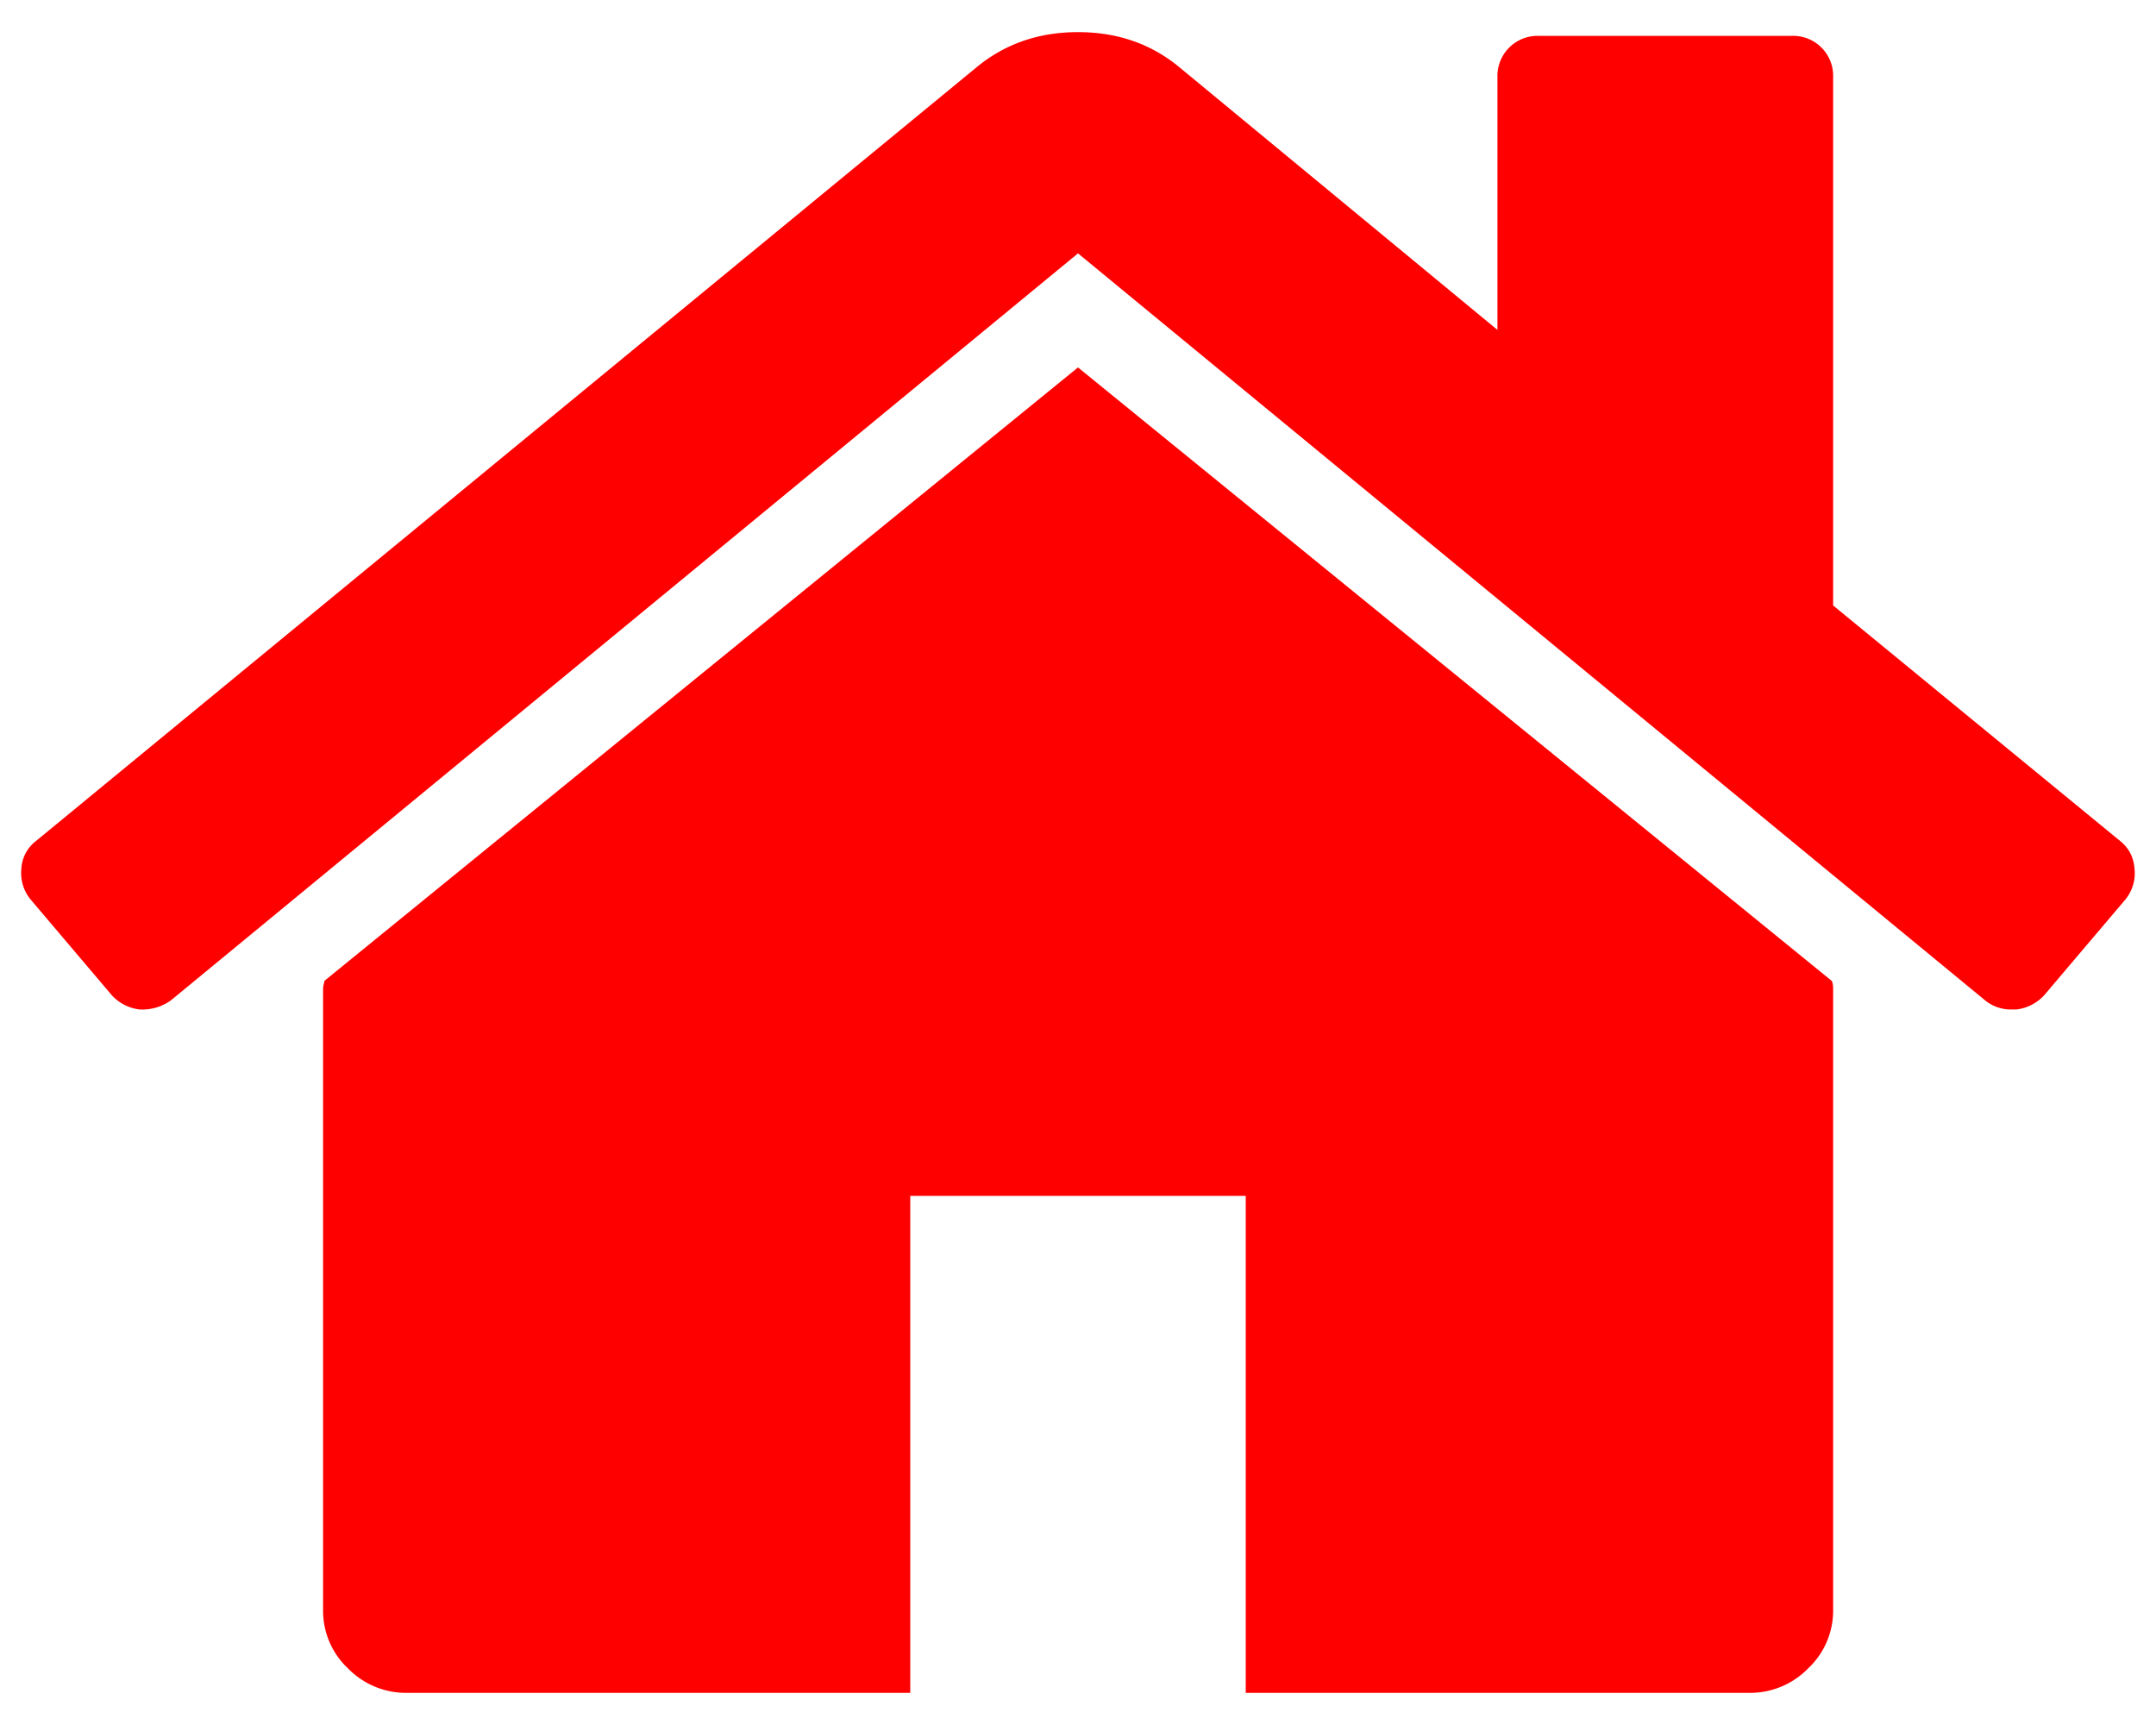
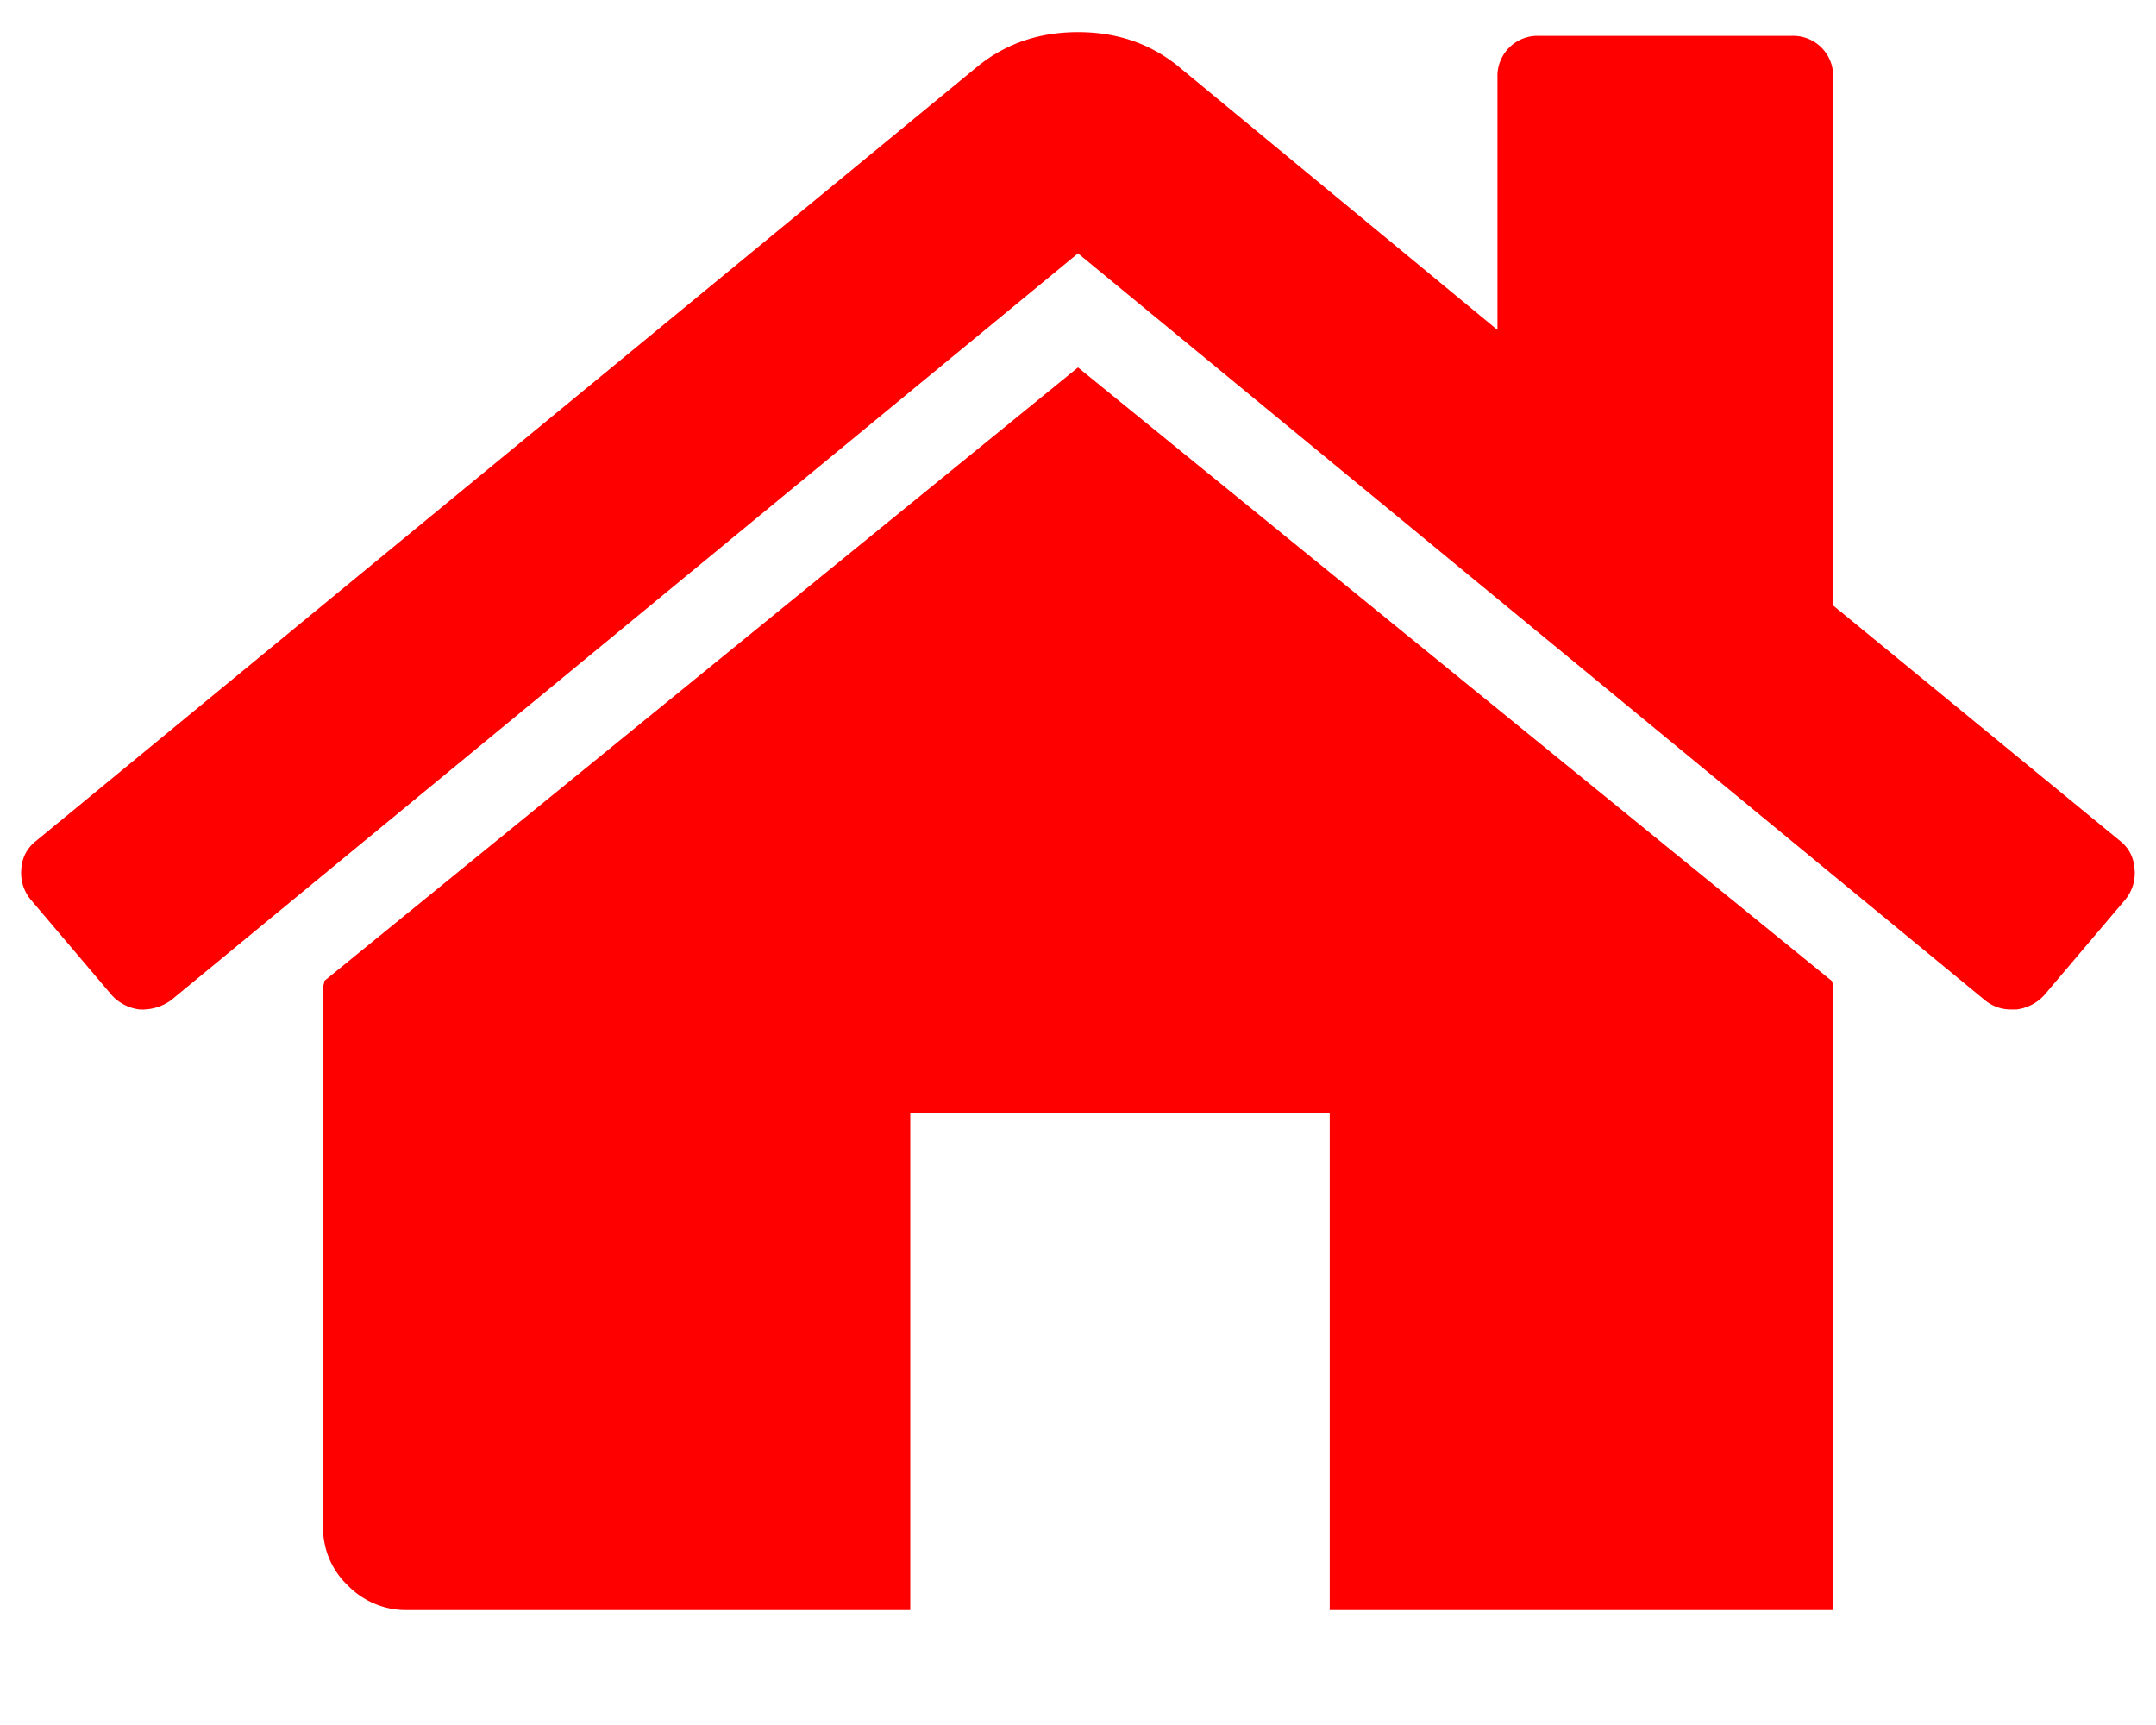
<svg xmlns="http://www.w3.org/2000/svg" width="20" height="16" viewBox="0 0 20 16">
  <g>
    <g>
-       <path fill="red" d="M16.993 9.099c.007.015.012.04.012.071v5.764a.734.734 0 0 1-.231.54.752.752 0 0 1-.548.228h-4.67v-4.61H8.444v4.61h-4.67a.753.753 0 0 1-.547-.228.733.733 0 0 1-.23-.54V9.17c0-.008.001-.02.005-.036a.158.158 0 0 0 .007-.036L10 3.408zm2.808-1.04a.385.385 0 0 1-.084.283l-.754.889a.417.417 0 0 1-.256.132h-.036a.378.378 0 0 1-.256-.084L10 2.35 1.585 9.279a.455.455 0 0 1-.292.084.416.416 0 0 1-.256-.132l-.754-.889a.386.386 0 0 1-.085-.282.347.347 0 0 1 .134-.258L9.076.61c.26-.208.567-.312.924-.312.357 0 .665.104.924.312l2.967 2.45V.717a.372.372 0 0 1 .39-.384h2.334a.371.371 0 0 1 .39.384v4.899l2.663 2.185c.08.064.125.15.133.258z" />
+       <path fill="red" d="M16.993 9.099c.007.015.012.04.012.071v5.764h-4.67v-4.61H8.444v4.61h-4.67a.753.753 0 0 1-.547-.228.733.733 0 0 1-.23-.54V9.17c0-.008.001-.02.005-.036a.158.158 0 0 0 .007-.036L10 3.408zm2.808-1.04a.385.385 0 0 1-.084.283l-.754.889a.417.417 0 0 1-.256.132h-.036a.378.378 0 0 1-.256-.084L10 2.35 1.585 9.279a.455.455 0 0 1-.292.084.416.416 0 0 1-.256-.132l-.754-.889a.386.386 0 0 1-.085-.282.347.347 0 0 1 .134-.258L9.076.61c.26-.208.567-.312.924-.312.357 0 .665.104.924.312l2.967 2.45V.717a.372.372 0 0 1 .39-.384h2.334a.371.371 0 0 1 .39.384v4.899l2.663 2.185c.08.064.125.15.133.258z" />
    </g>
  </g>
</svg>